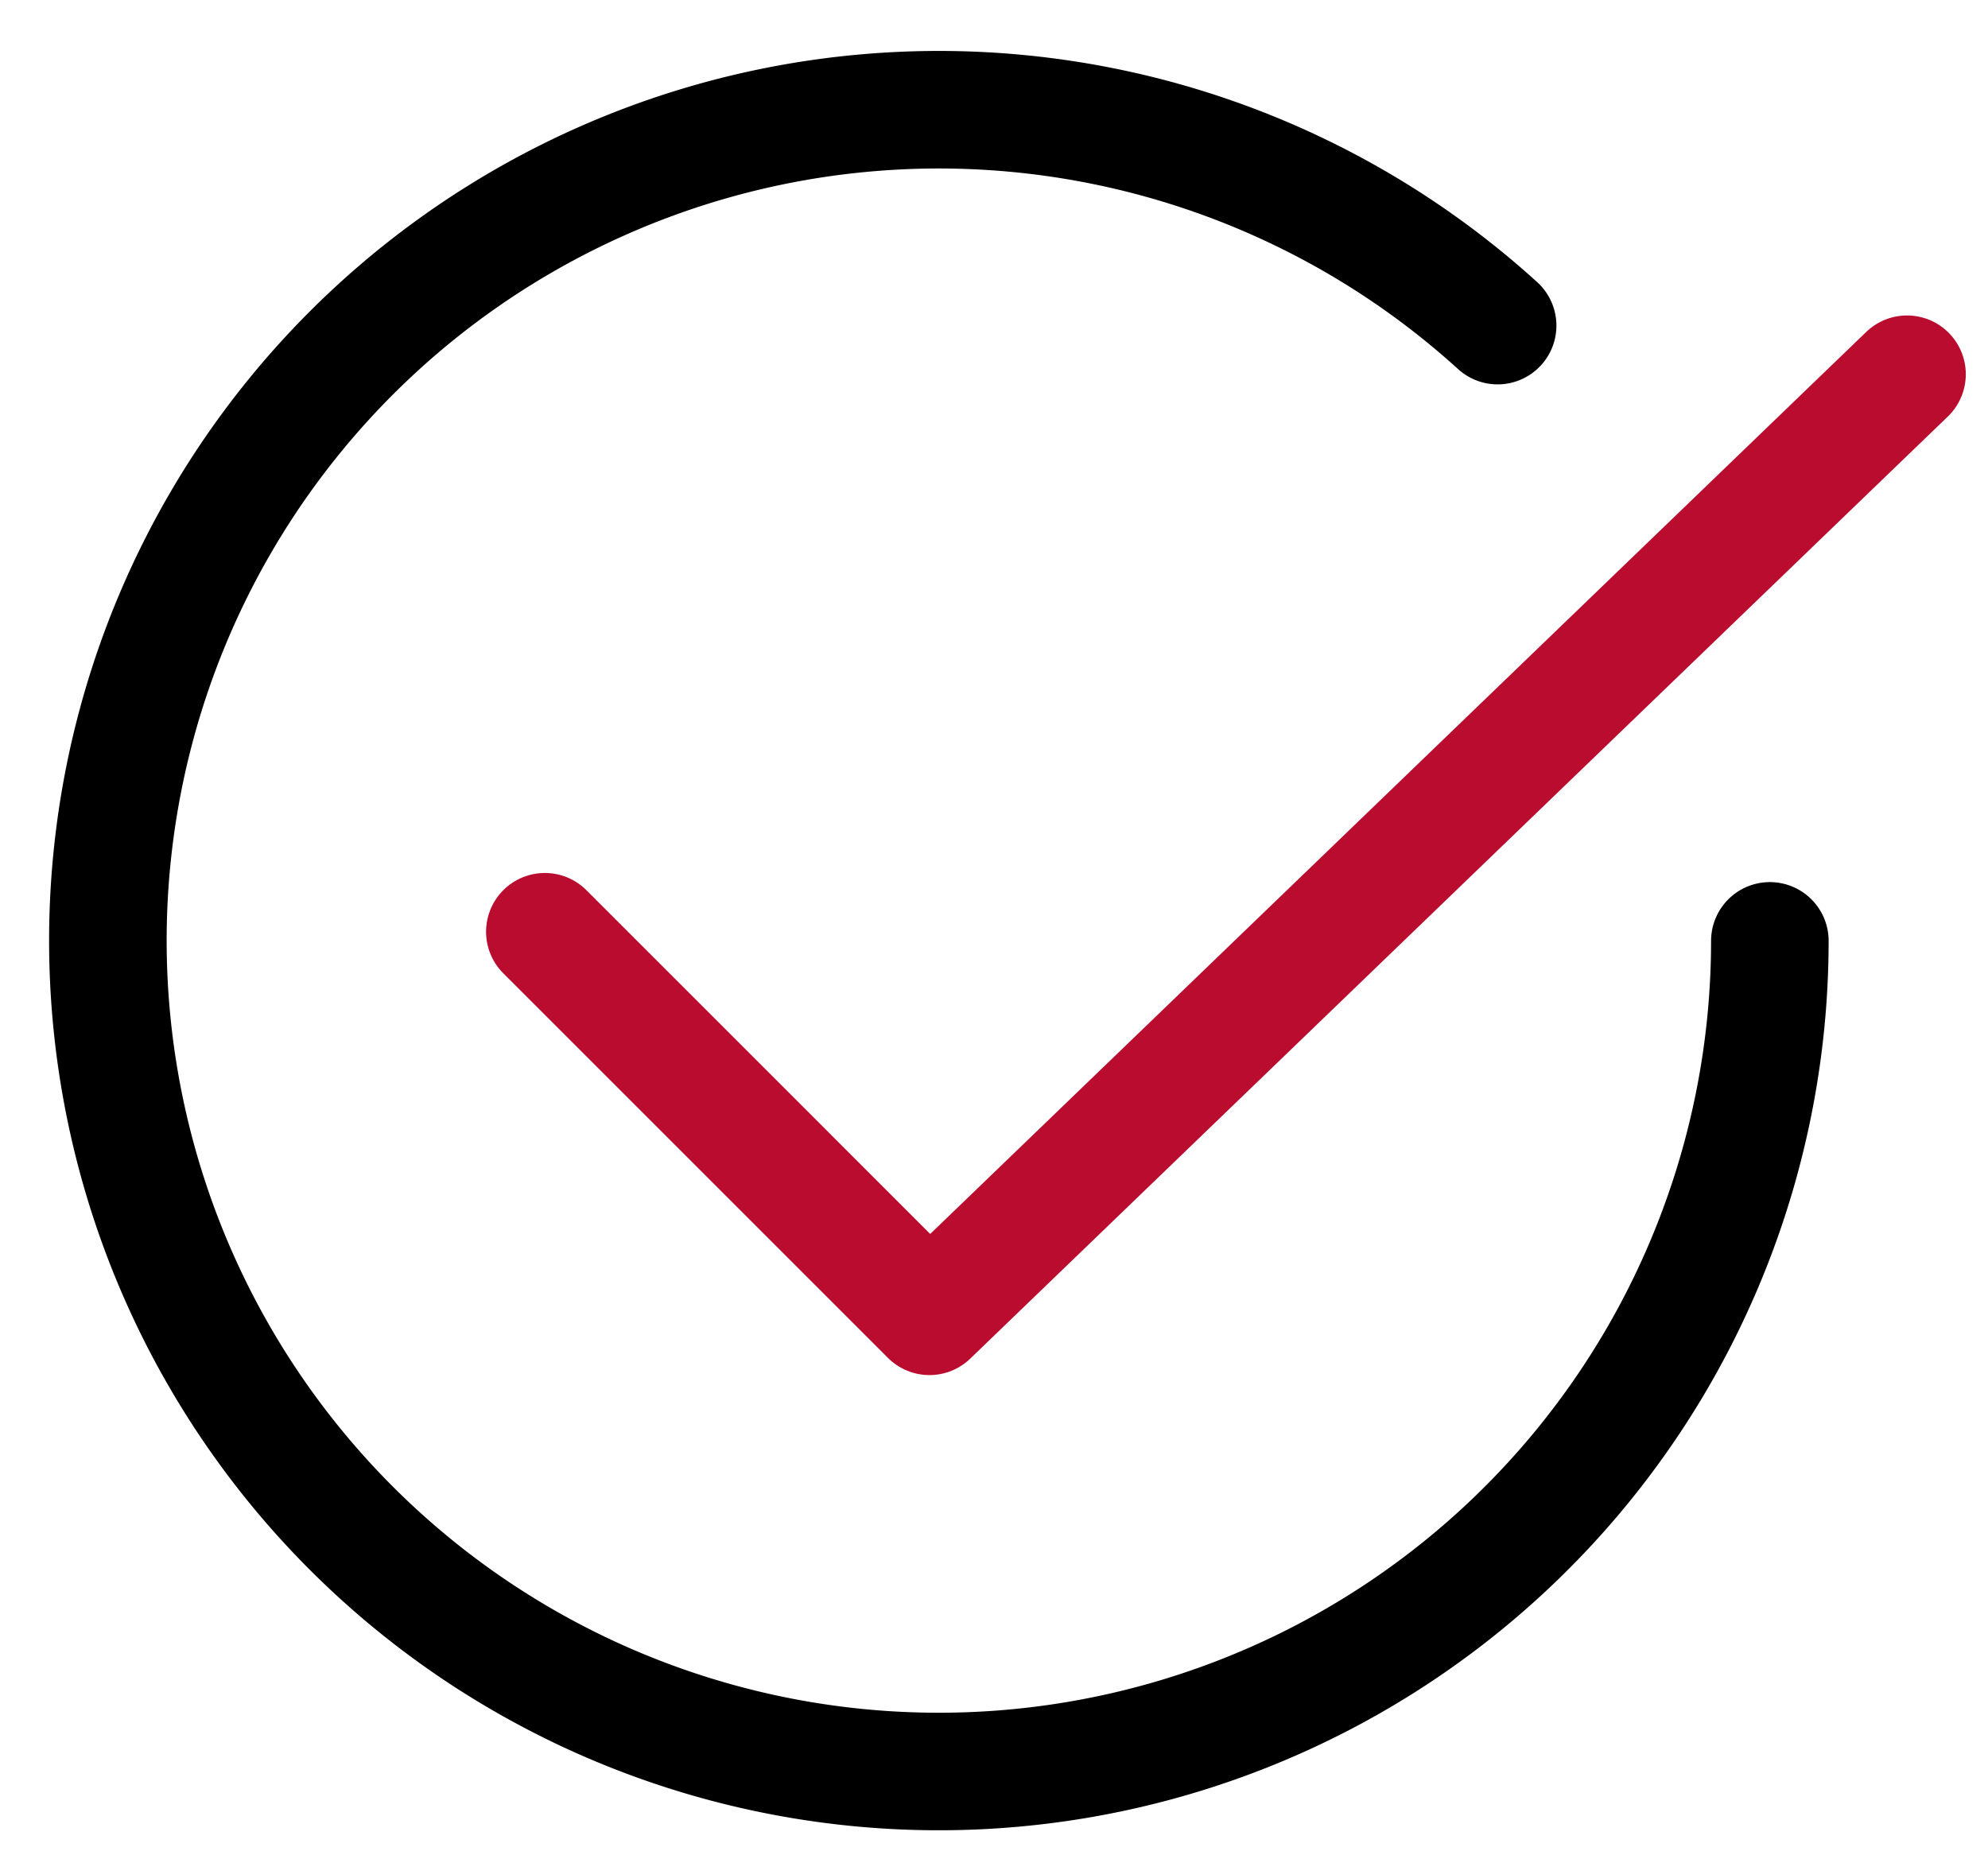
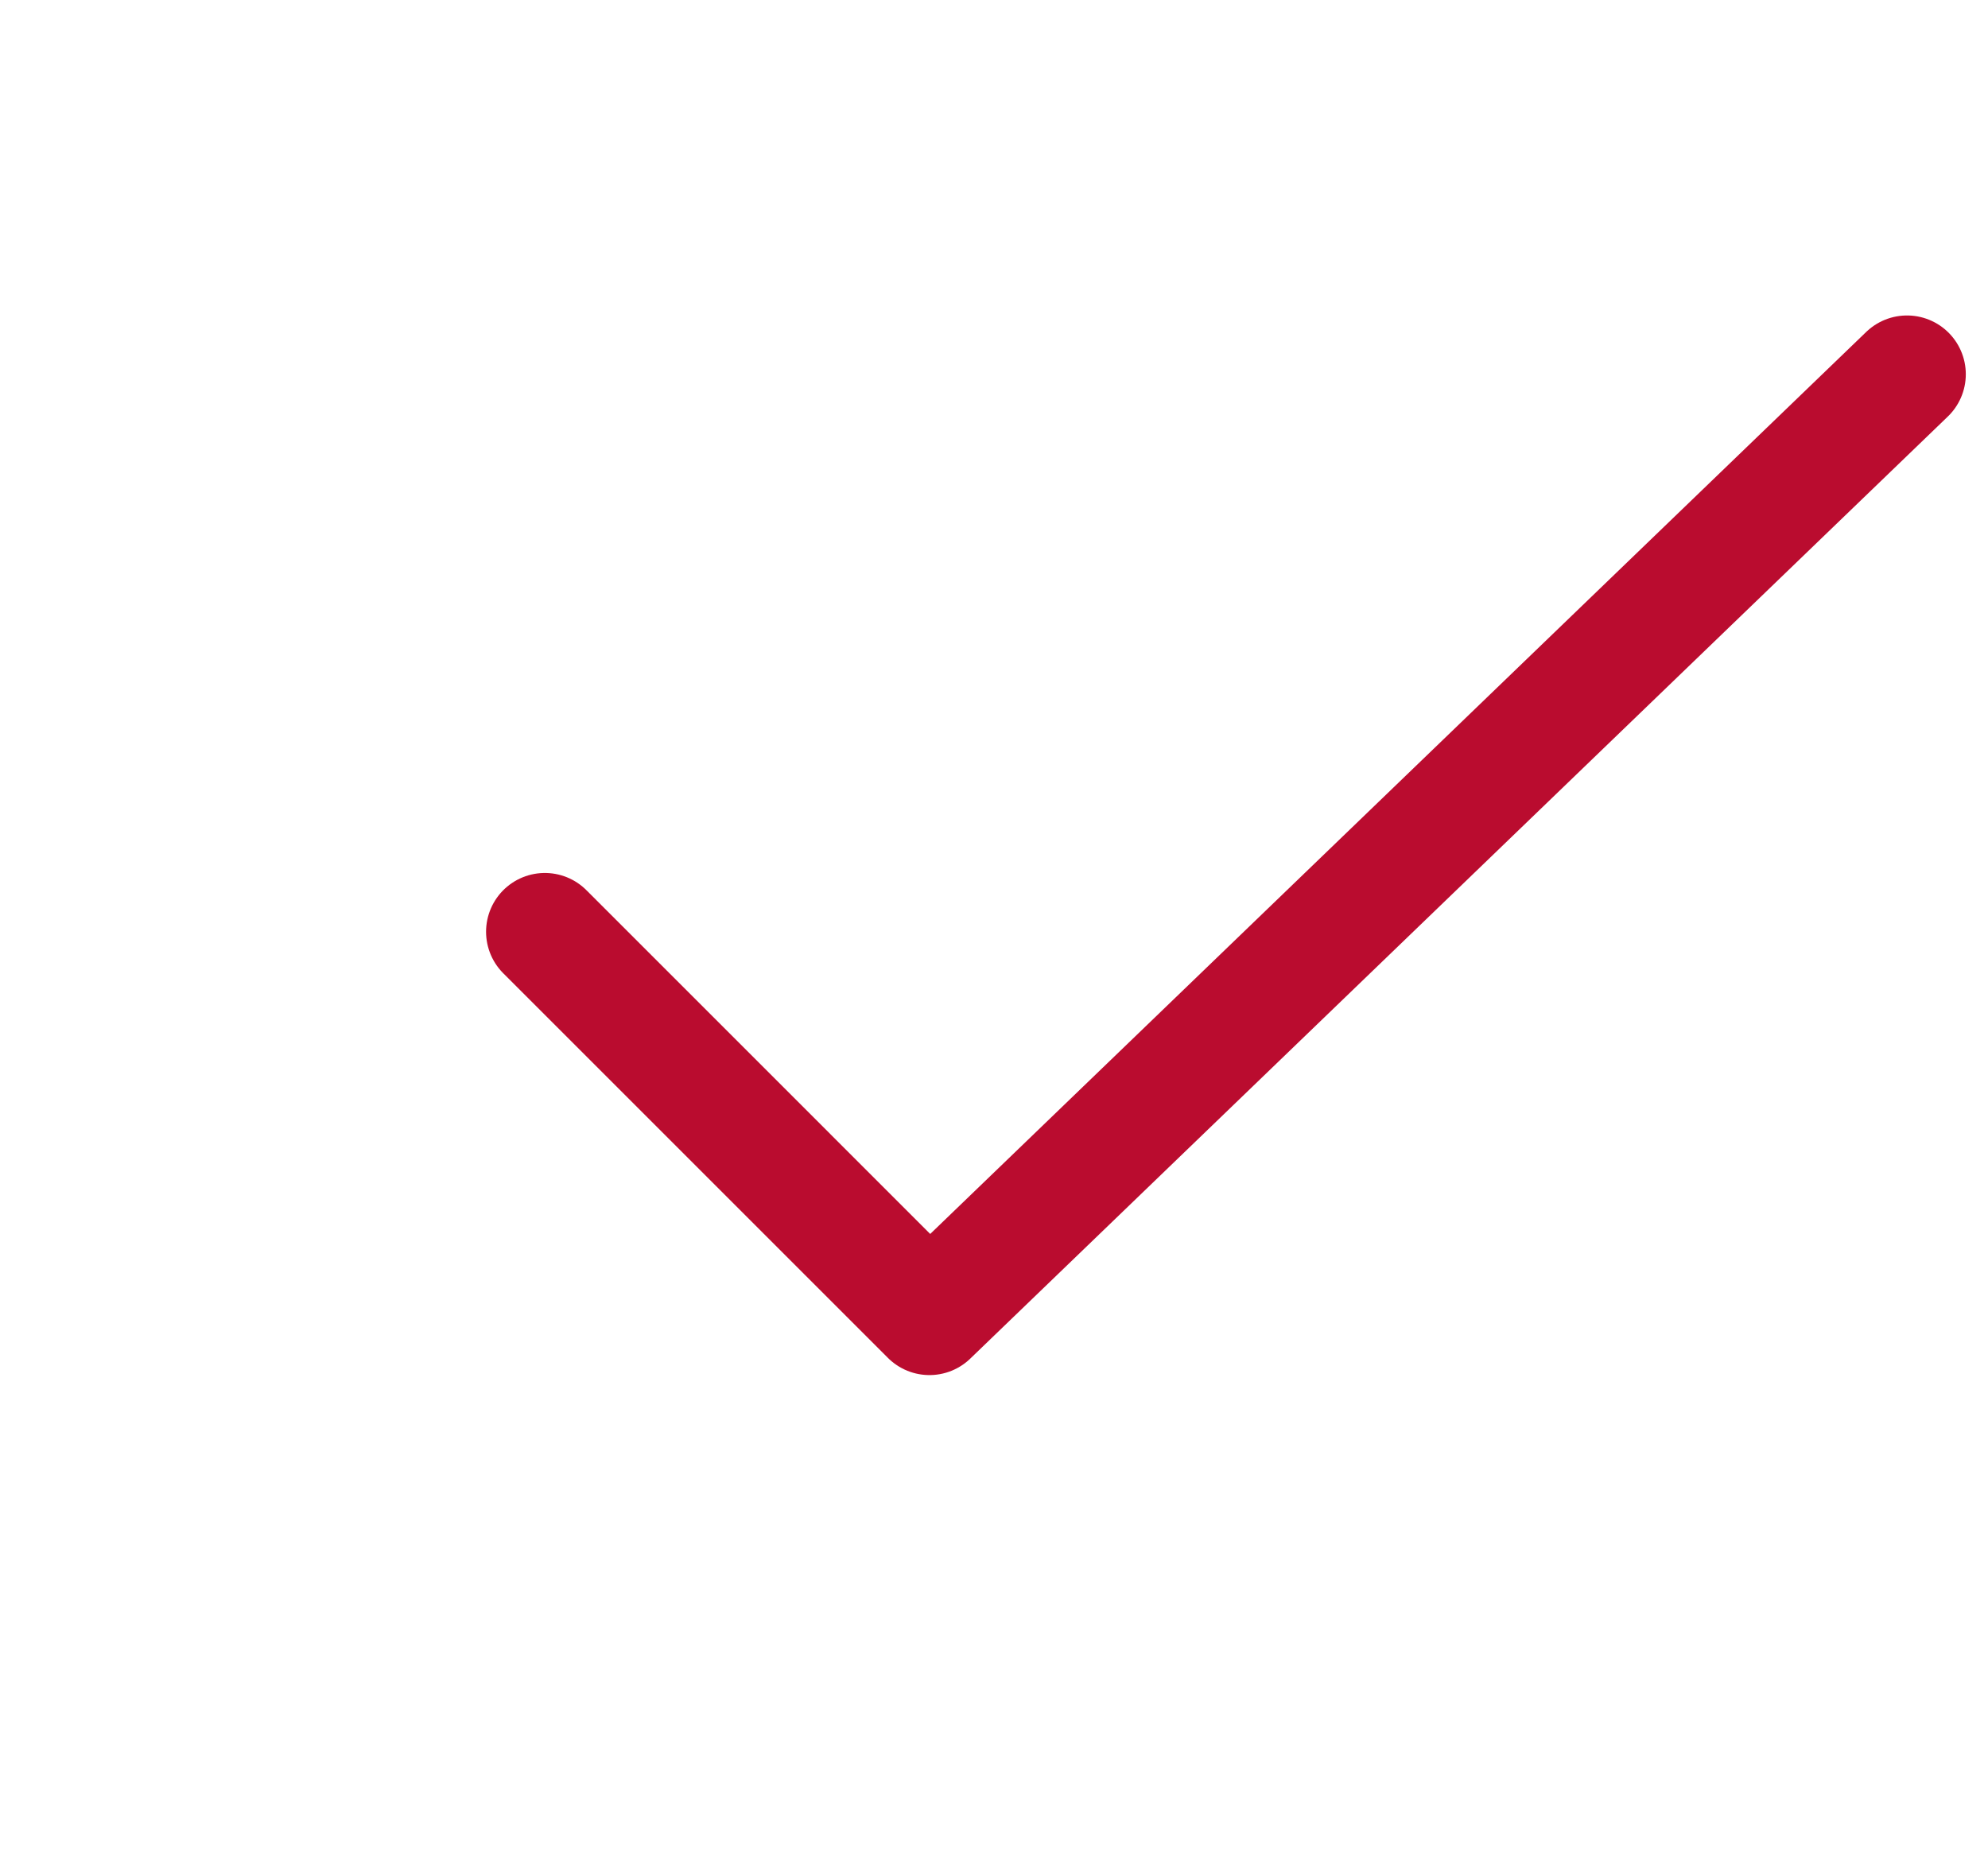
<svg xmlns="http://www.w3.org/2000/svg" id="Icons" viewBox="0 0 150 140">
  <defs>
    <style>.cls-1,.cls-2{fill:none;stroke-linecap:round;stroke-linejoin:round;stroke-width:8.87px;}.cls-1{stroke:#ba0c2f;}.cls-2{stroke:#000;}</style>
  </defs>
  <polyline class="cls-1" points="41.11 70.31 70.13 99.33 143.89 28.24" />
-   <path class="cls-2" d="M133.54,71A62.7,62.7,0,1,1,113,24.57" />
</svg>